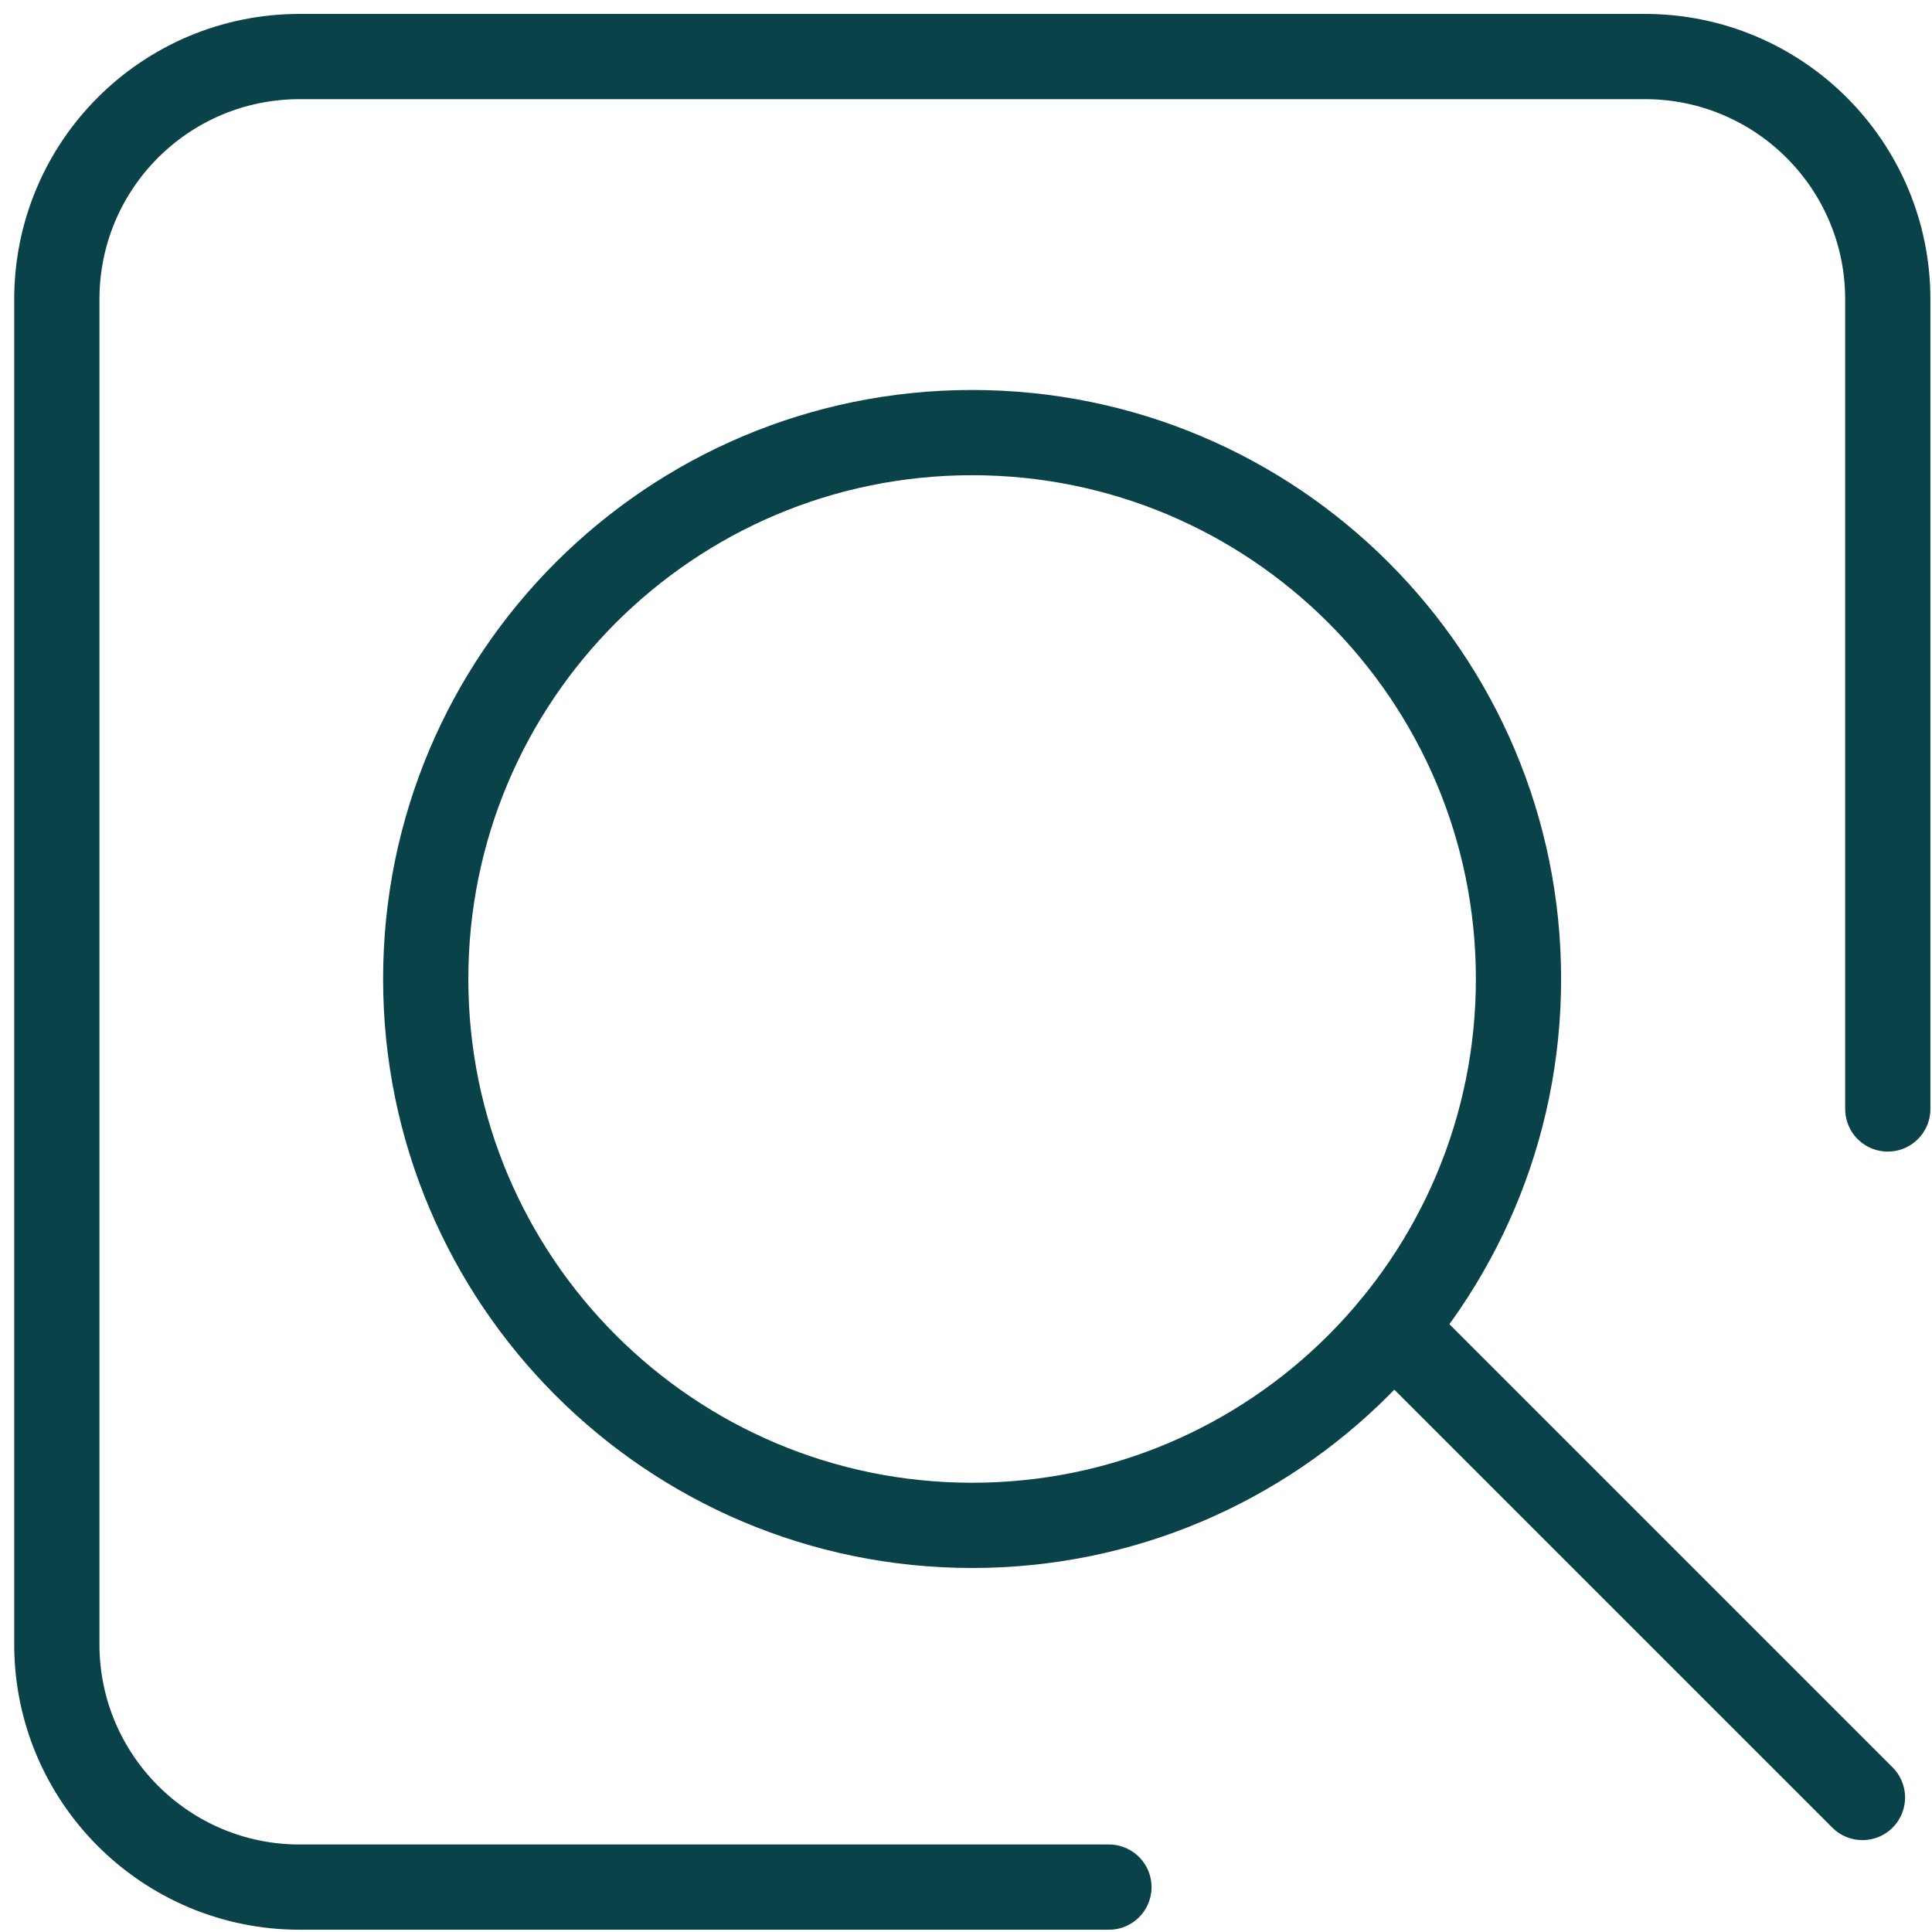
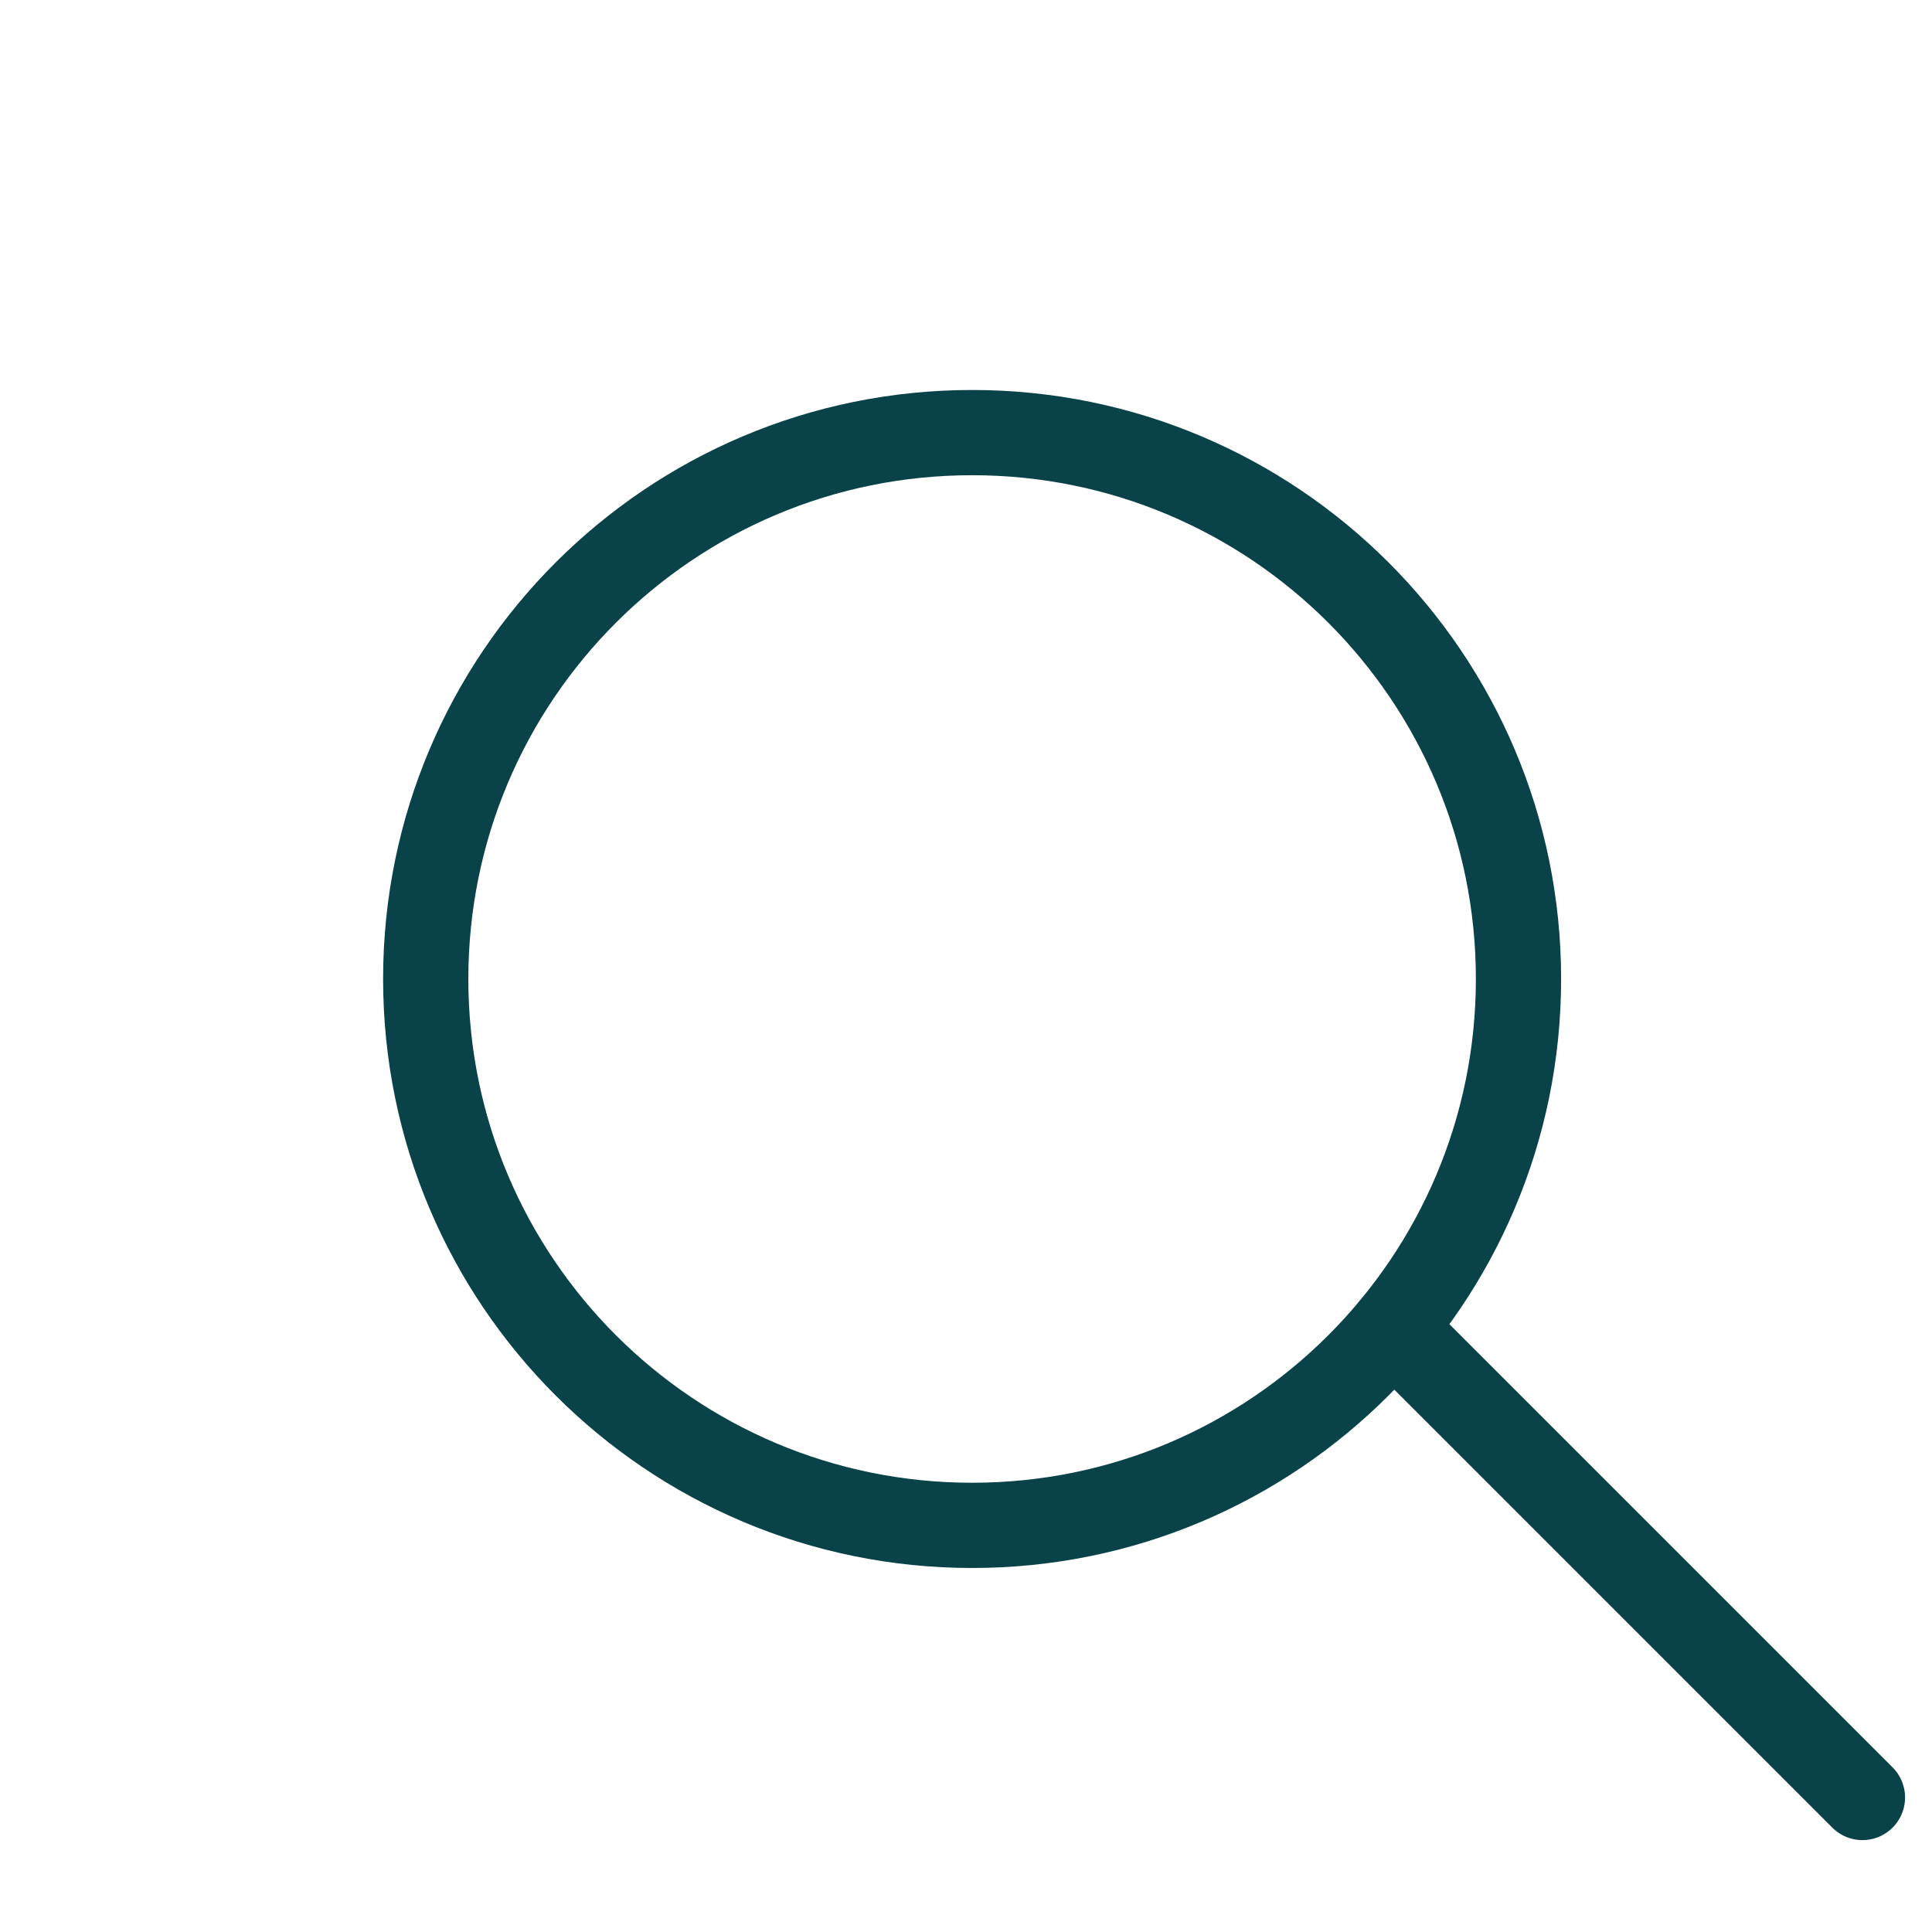
<svg xmlns="http://www.w3.org/2000/svg" width="34" height="34" viewBox="0 0 34 34" fill="none">
  <g id="Group 118">
-     <path id="Vector" d="M19.515 33.21H5.274C2.917 33.21 1 31.299 1 28.936V5.268C1 2.905 2.911 0.995 5.274 0.995H28.948C31.305 0.995 33.222 2.905 33.222 5.268V19.516" stroke="#0A424A" stroke-width="1.5" stroke-linecap="round" stroke-linejoin="round" />
    <path id="Vector_2" d="M17.108 26.844C22.418 26.844 26.723 22.539 26.723 17.228C26.723 11.918 22.418 7.613 17.108 7.613C11.797 7.613 7.492 11.918 7.492 17.228C7.492 22.539 11.797 26.844 17.108 26.844Z" stroke="#0A424A" stroke-width="1.5" stroke-linecap="round" stroke-linejoin="round" />
    <path id="Vector_3" d="M24.511 23.368L32.776 31.633" stroke="#0A424A" stroke-width="1.5" stroke-linecap="round" stroke-linejoin="round" />
  </g>
</svg>